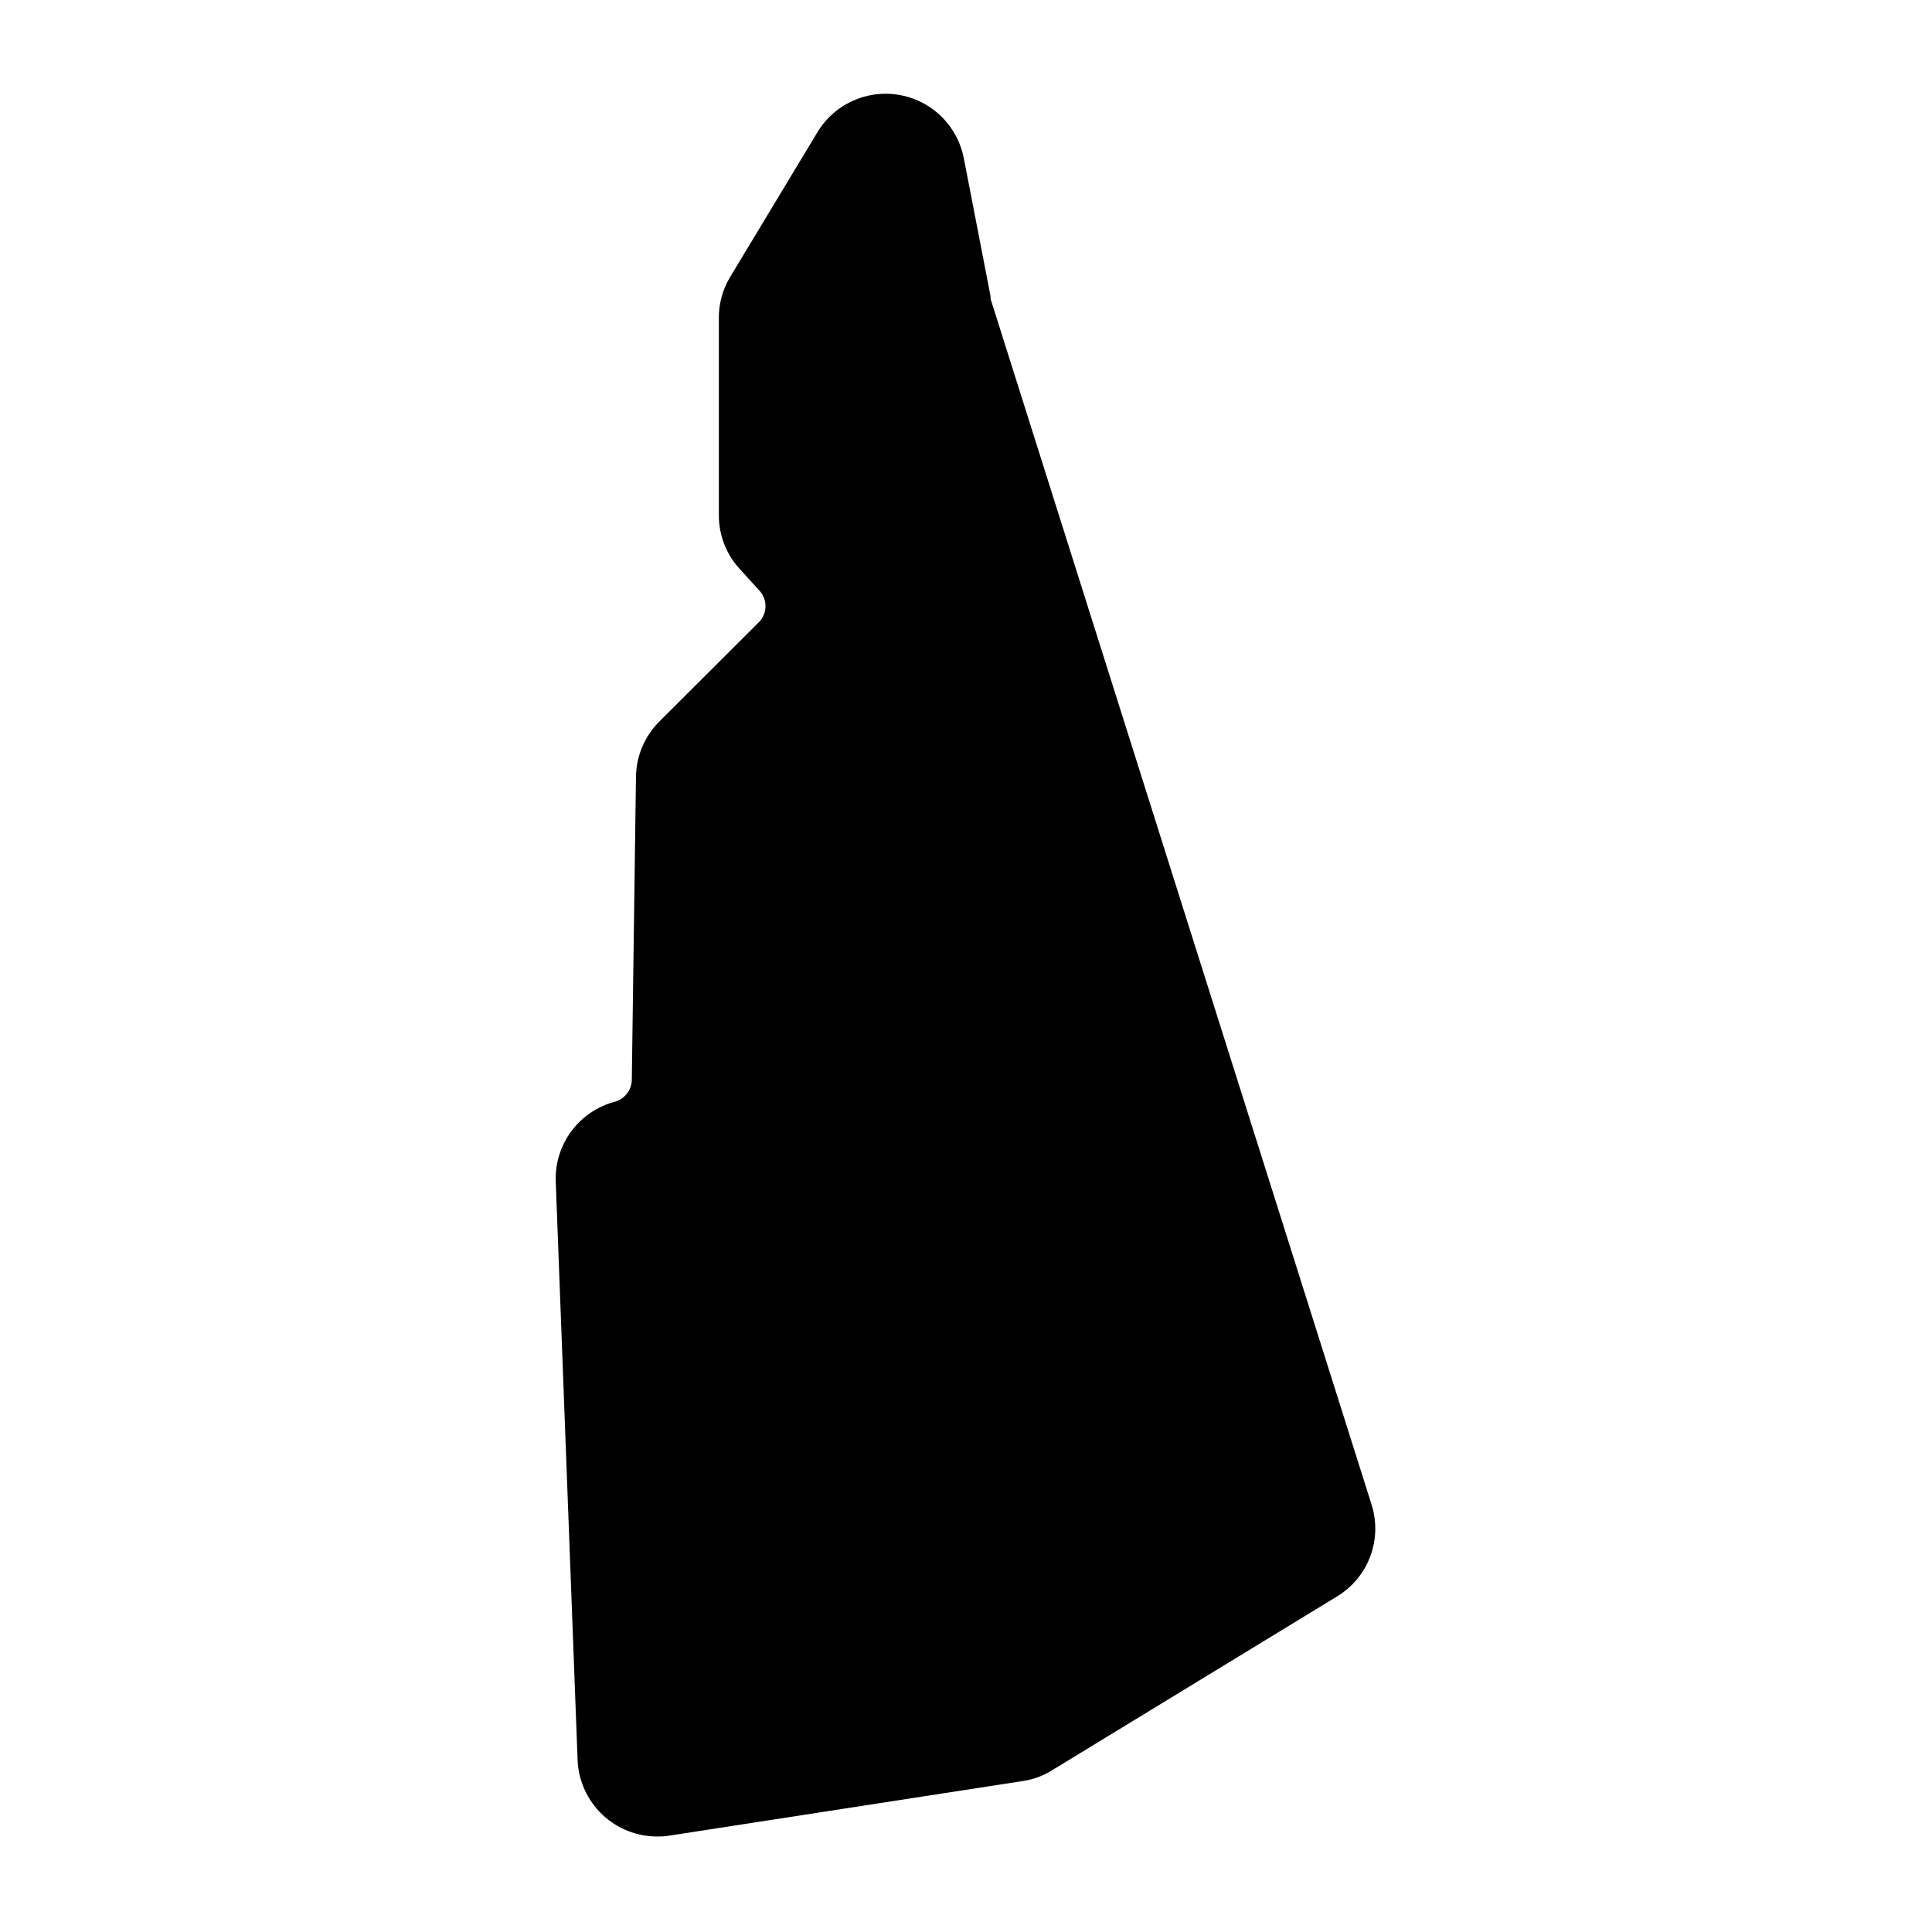
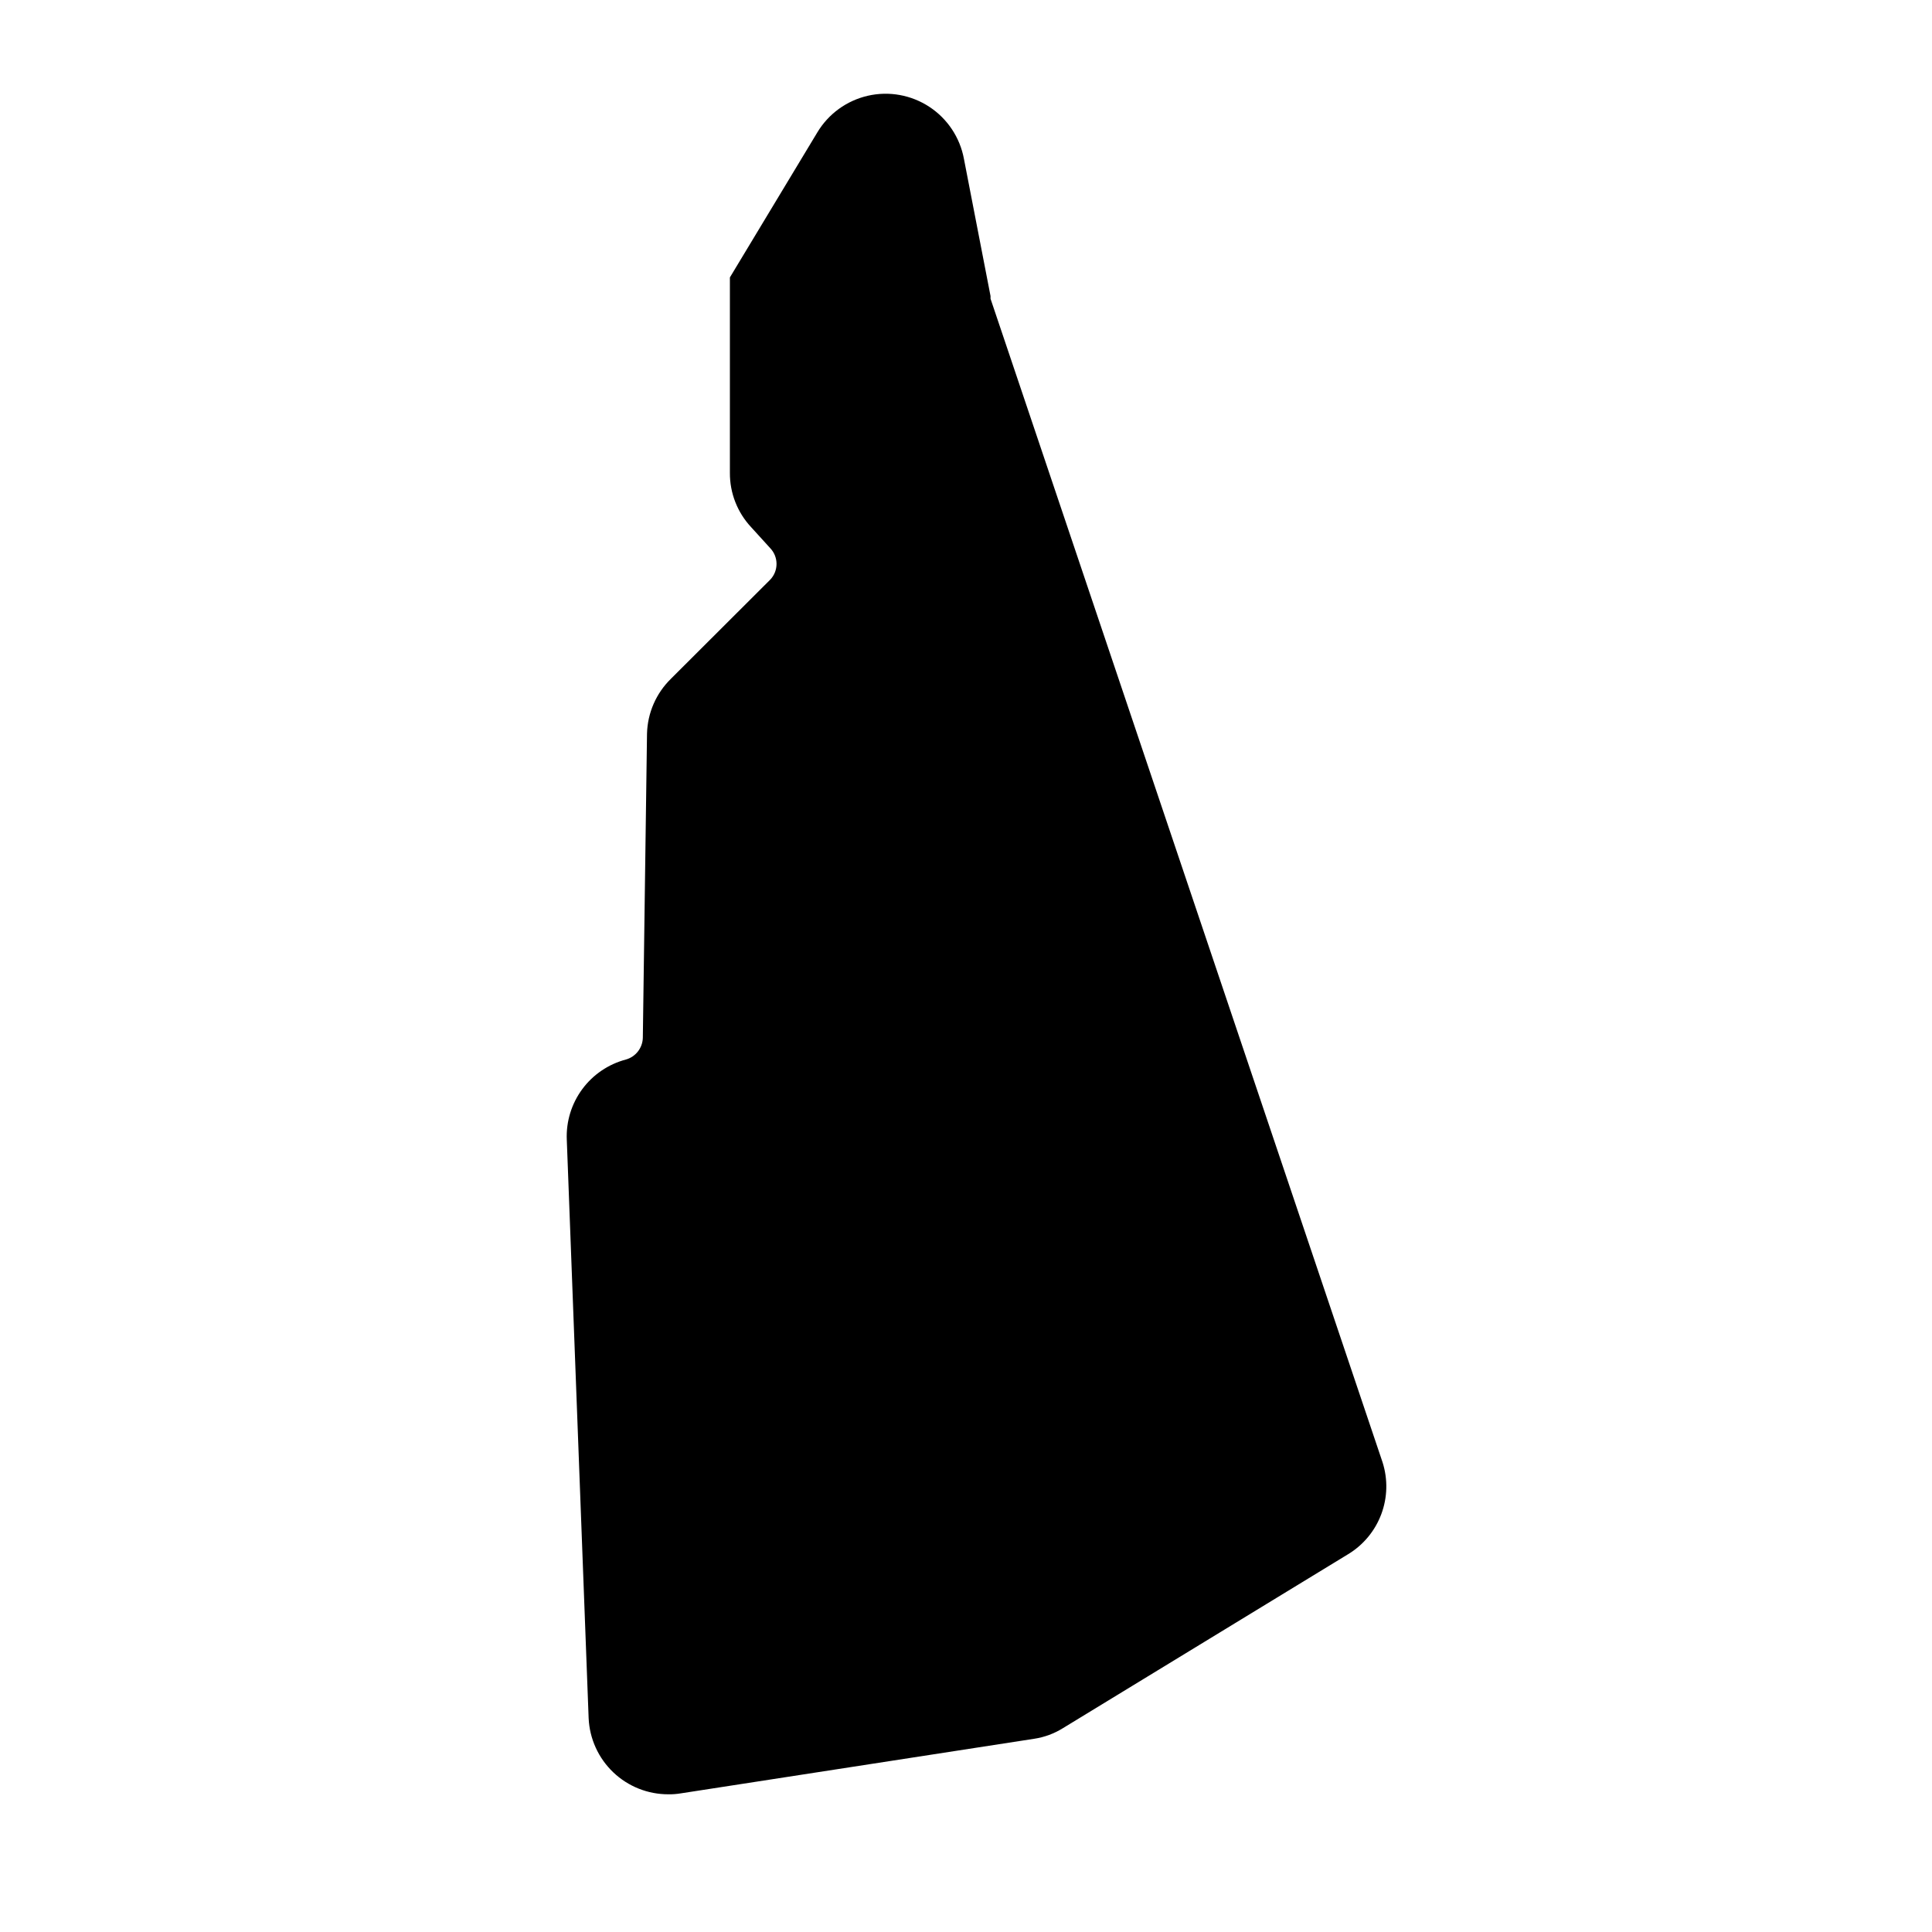
<svg xmlns="http://www.w3.org/2000/svg" fill="#000000" width="800px" height="800px" version="1.1" viewBox="144 144 512 512">
-   <path d="m406.5 223.16v-0.707l-7.051-36.371c-1.055-5.648-4.363-10.621-9.164-13.773-4.805-3.152-10.684-4.215-16.281-2.938-5.602 1.277-10.441 4.785-13.398 9.707l-23.176 38.441c-2.012 3.375-3.023 7.254-2.922 11.184v51.793c-0.031 5.348 1.988 10.504 5.641 14.406l5.039 5.543c2.238 2.34 2.238 6.027 0 8.363l-26.301 26.25h0.004c-3.934 3.84-6.211 9.062-6.348 14.559l-1.109 80.609c-0.078 2.691-1.895 5.016-4.484 5.742-4.637 1.227-8.715 3.996-11.566 7.852-2.848 3.856-4.297 8.57-4.102 13.359l5.793 153.36c0.246 5.441 2.586 10.574 6.531 14.332 3.941 3.754 9.184 5.84 14.629 5.82 1.098 0.016 2.191-0.07 3.273-0.25l93.609-14.461c2.719-0.406 5.324-1.367 7.656-2.82l75.57-46.098h0.004c4.039-2.449 7.137-6.188 8.789-10.609 1.656-4.426 1.77-9.277 0.328-13.777z" />
+   <path d="m406.5 223.16v-0.707l-7.051-36.371c-1.055-5.648-4.363-10.621-9.164-13.773-4.805-3.152-10.684-4.215-16.281-2.938-5.602 1.277-10.441 4.785-13.398 9.707l-23.176 38.441v51.793c-0.031 5.348 1.988 10.504 5.641 14.406l5.039 5.543c2.238 2.34 2.238 6.027 0 8.363l-26.301 26.25h0.004c-3.934 3.84-6.211 9.062-6.348 14.559l-1.109 80.609c-0.078 2.691-1.895 5.016-4.484 5.742-4.637 1.227-8.715 3.996-11.566 7.852-2.848 3.856-4.297 8.57-4.102 13.359l5.793 153.36c0.246 5.441 2.586 10.574 6.531 14.332 3.941 3.754 9.184 5.84 14.629 5.82 1.098 0.016 2.191-0.07 3.273-0.25l93.609-14.461c2.719-0.406 5.324-1.367 7.656-2.82l75.57-46.098h0.004c4.039-2.449 7.137-6.188 8.789-10.609 1.656-4.426 1.77-9.277 0.328-13.777z" />
</svg>